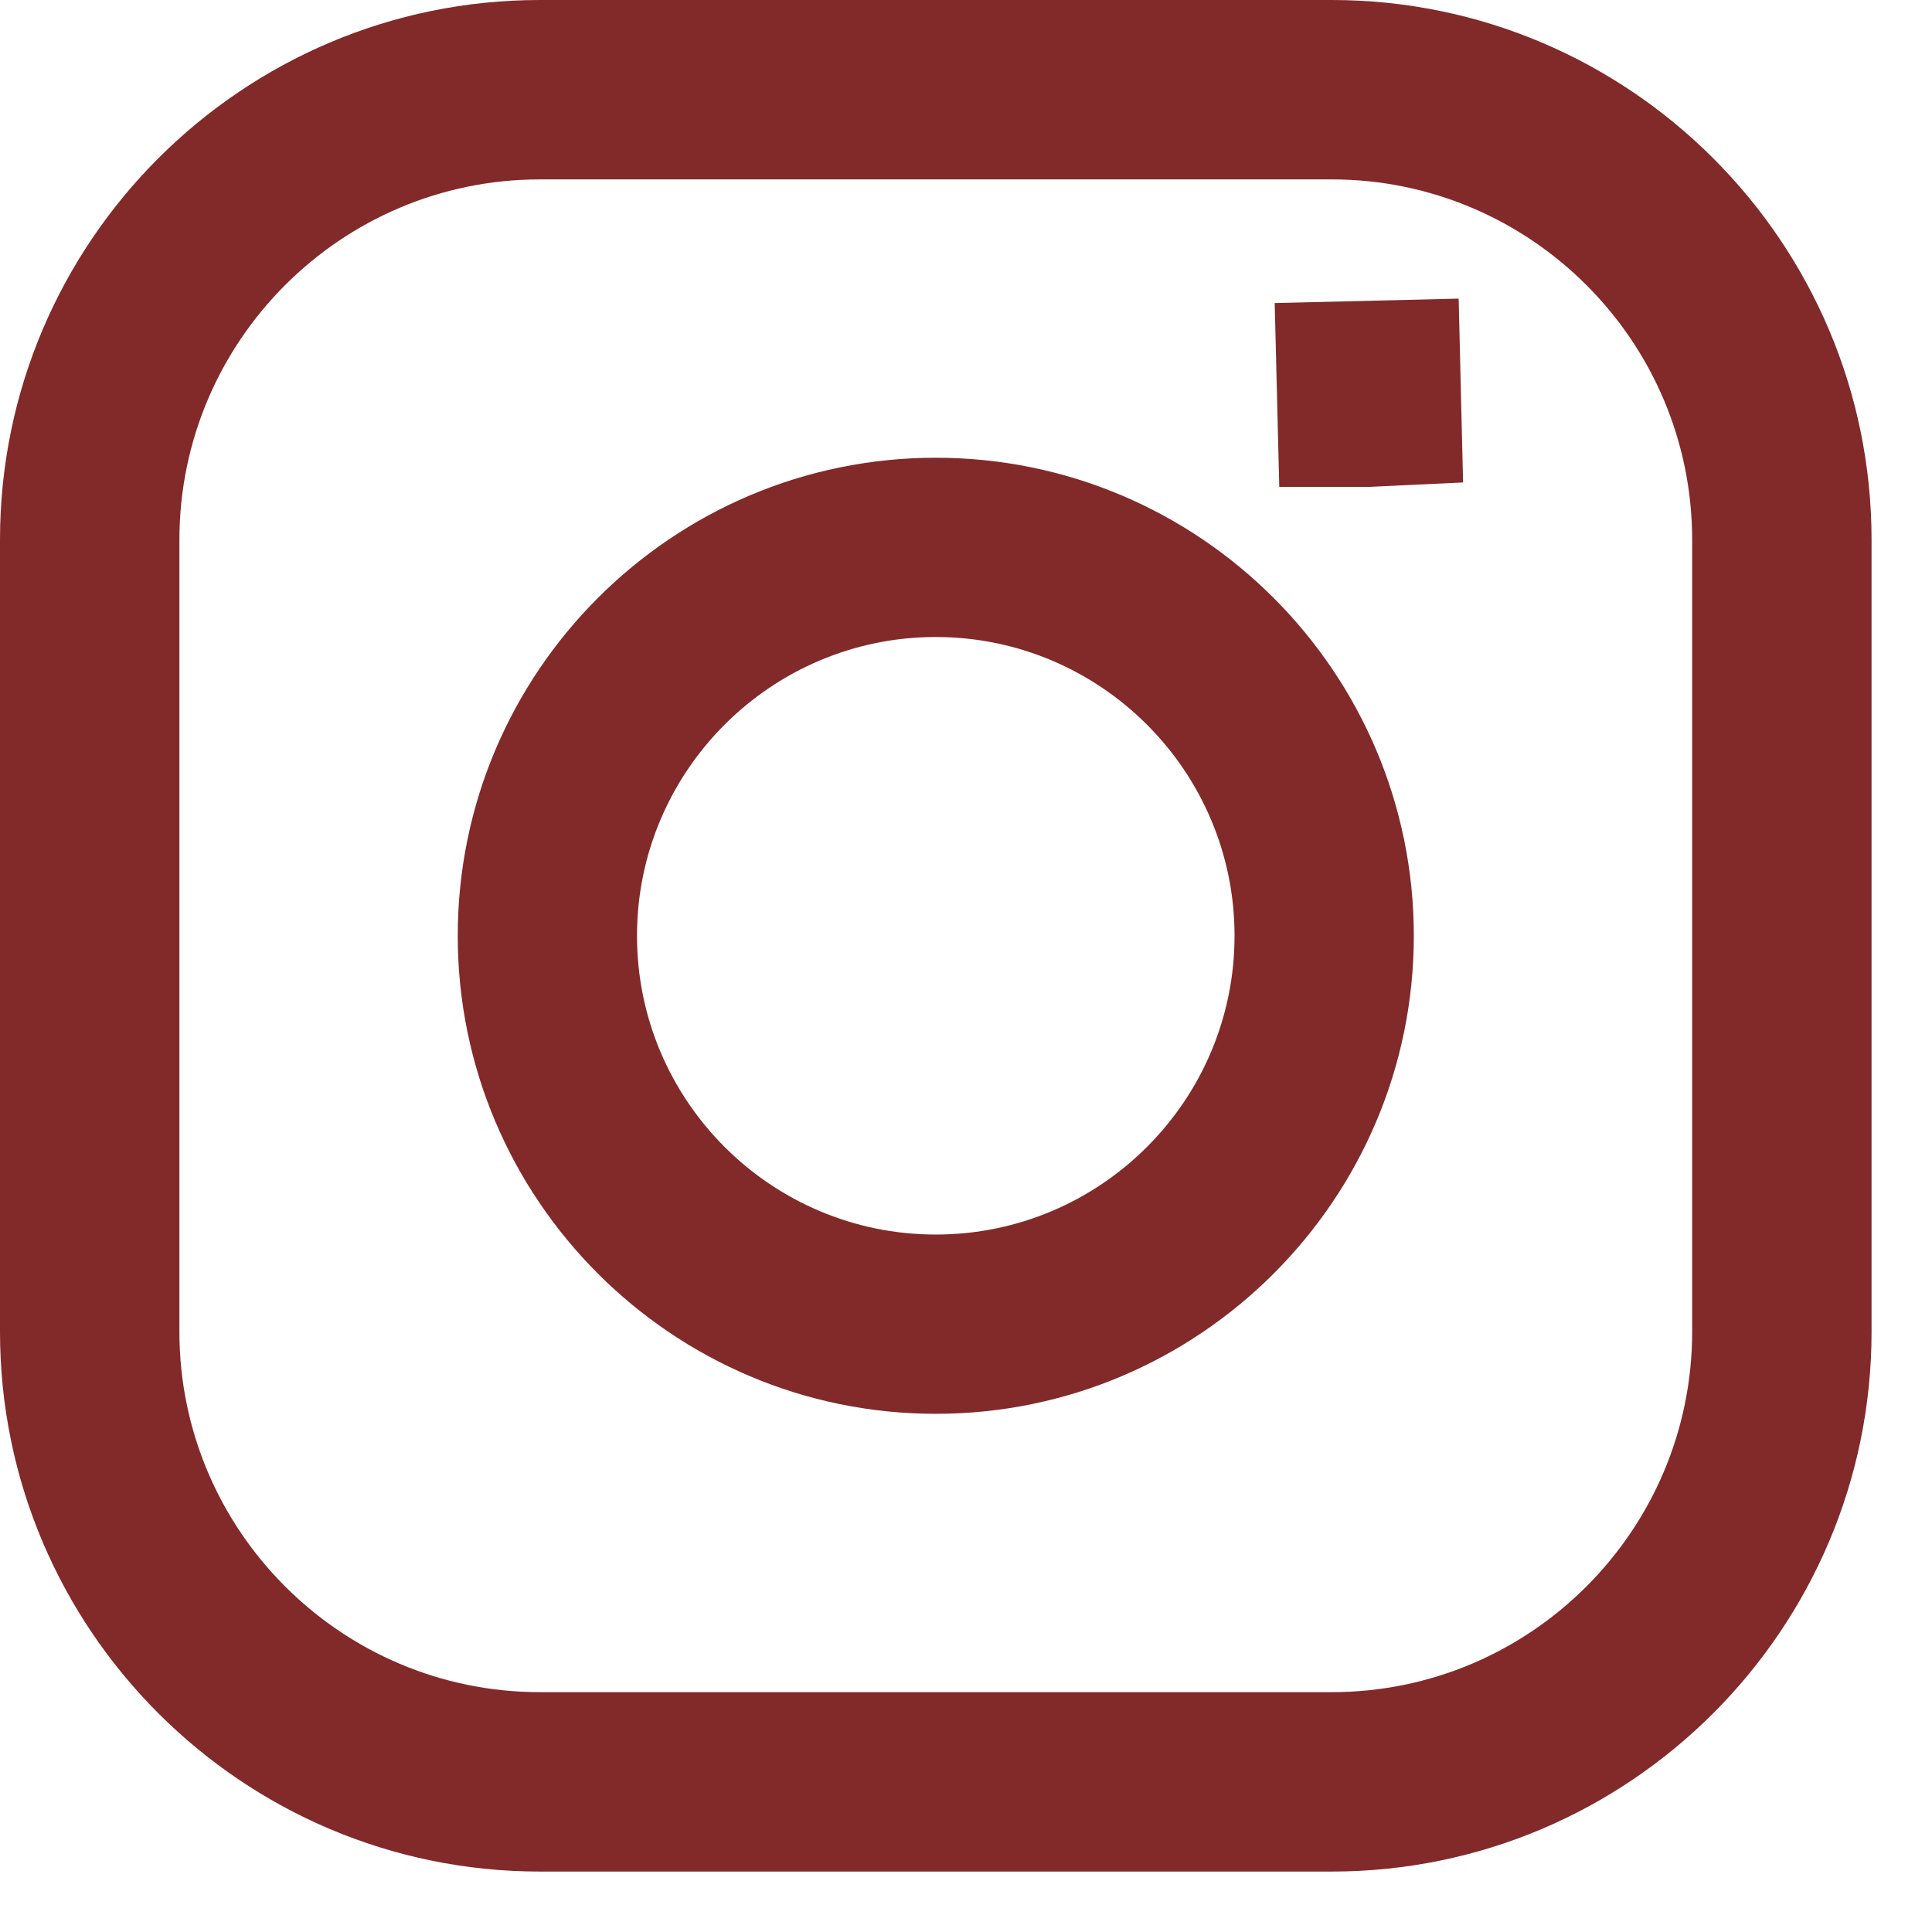
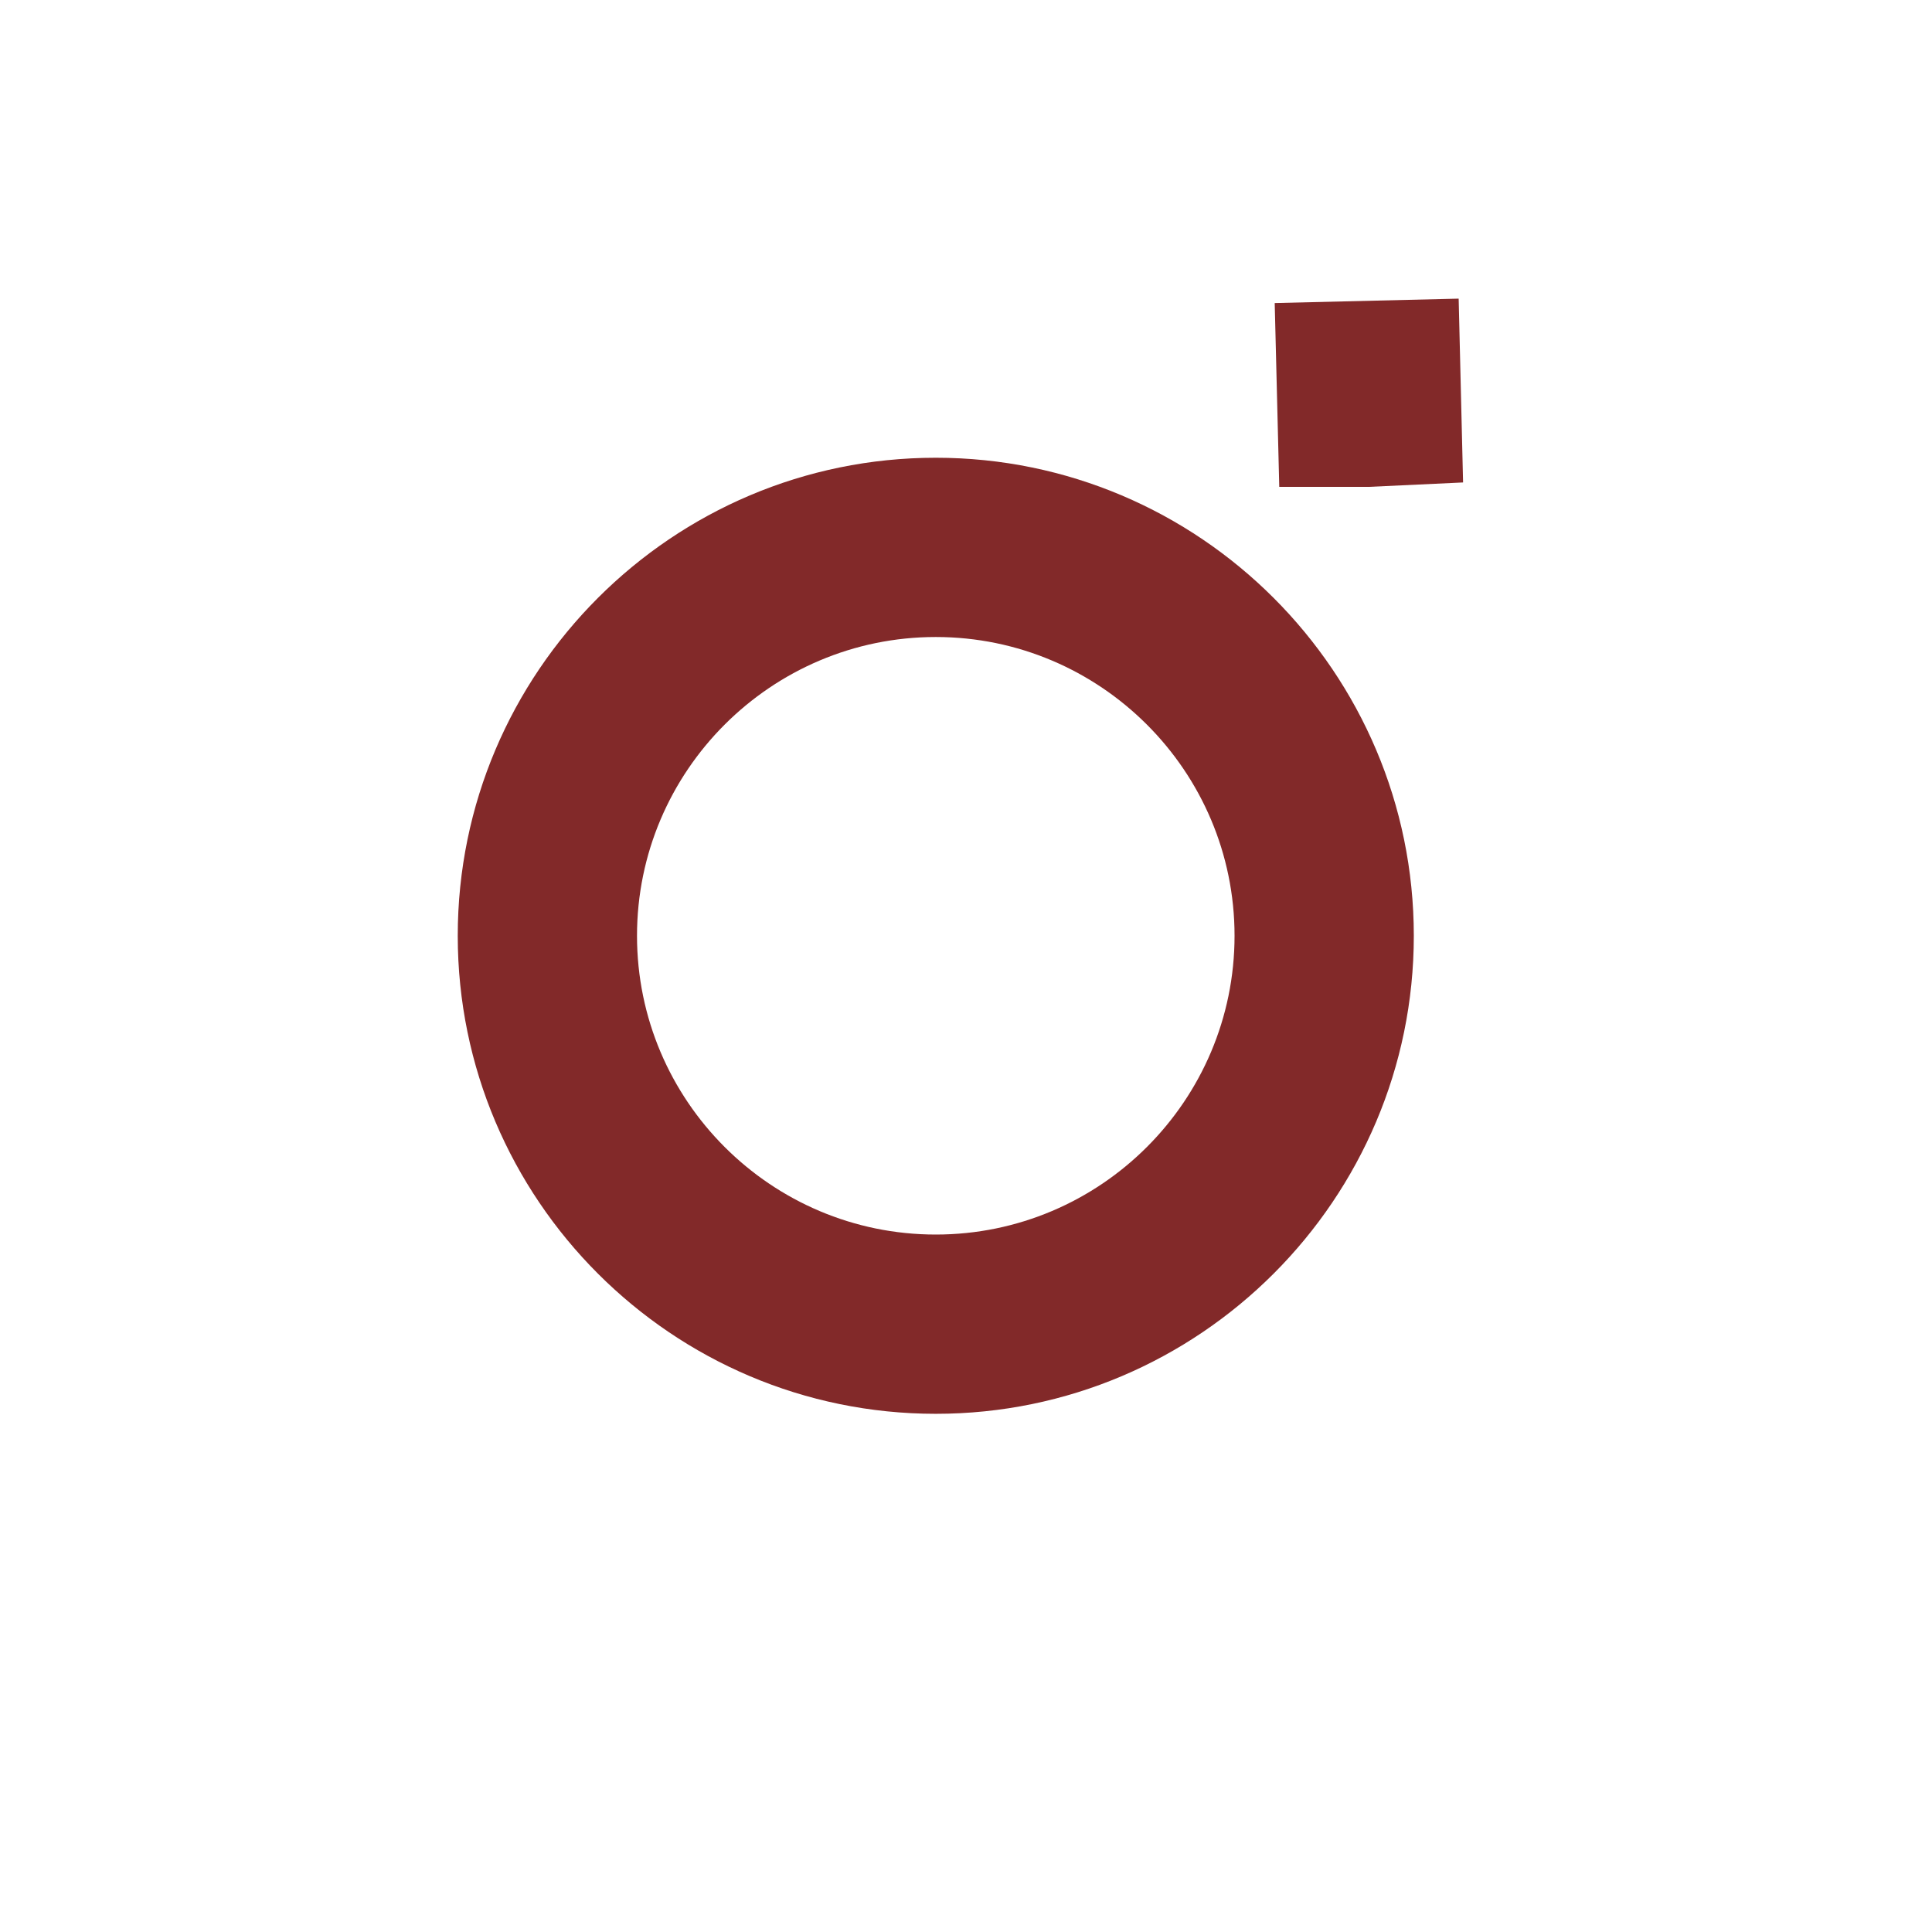
<svg xmlns="http://www.w3.org/2000/svg" width="14" height="14" viewBox="0 0 14 14" fill="#822929">
-   <path d="M9.65 13.562H3.912C1.755 13.562 0 11.807 0 9.65V3.912C0 1.755 1.755 0 3.912 0H9.65C11.807 0 13.562 1.755 13.562 3.912V9.65C13.562 11.807 11.807 13.562 9.65 13.562ZM3.912 1.3C2.472 1.3 1.3 2.472 1.3 3.912V9.65C1.3 11.09 2.472 12.262 3.912 12.262H9.65C11.09 12.262 12.262 11.09 12.262 9.65V3.912C12.262 2.472 11.09 1.3 9.65 1.3H3.912V1.3Z" fill="#822929" />
  <path d="M6.781 10.245C4.871 10.245 3.317 8.691 3.317 6.781C3.317 4.871 4.871 3.317 6.781 3.317C8.691 3.317 10.245 4.871 10.245 6.781C10.245 8.691 8.691 10.245 6.781 10.245ZM6.781 4.616C5.588 4.616 4.616 5.587 4.616 6.781C4.616 7.975 5.587 8.946 6.781 8.946C7.975 8.946 8.946 7.975 8.946 6.781C8.946 5.587 7.974 4.616 6.781 4.616Z" fill="#822929" />
  <path d="M9.92 3.528H9.27L9.237 2.196L10.57 2.164L10.602 3.496L9.92 3.528Z" fill="#822929" />
</svg>